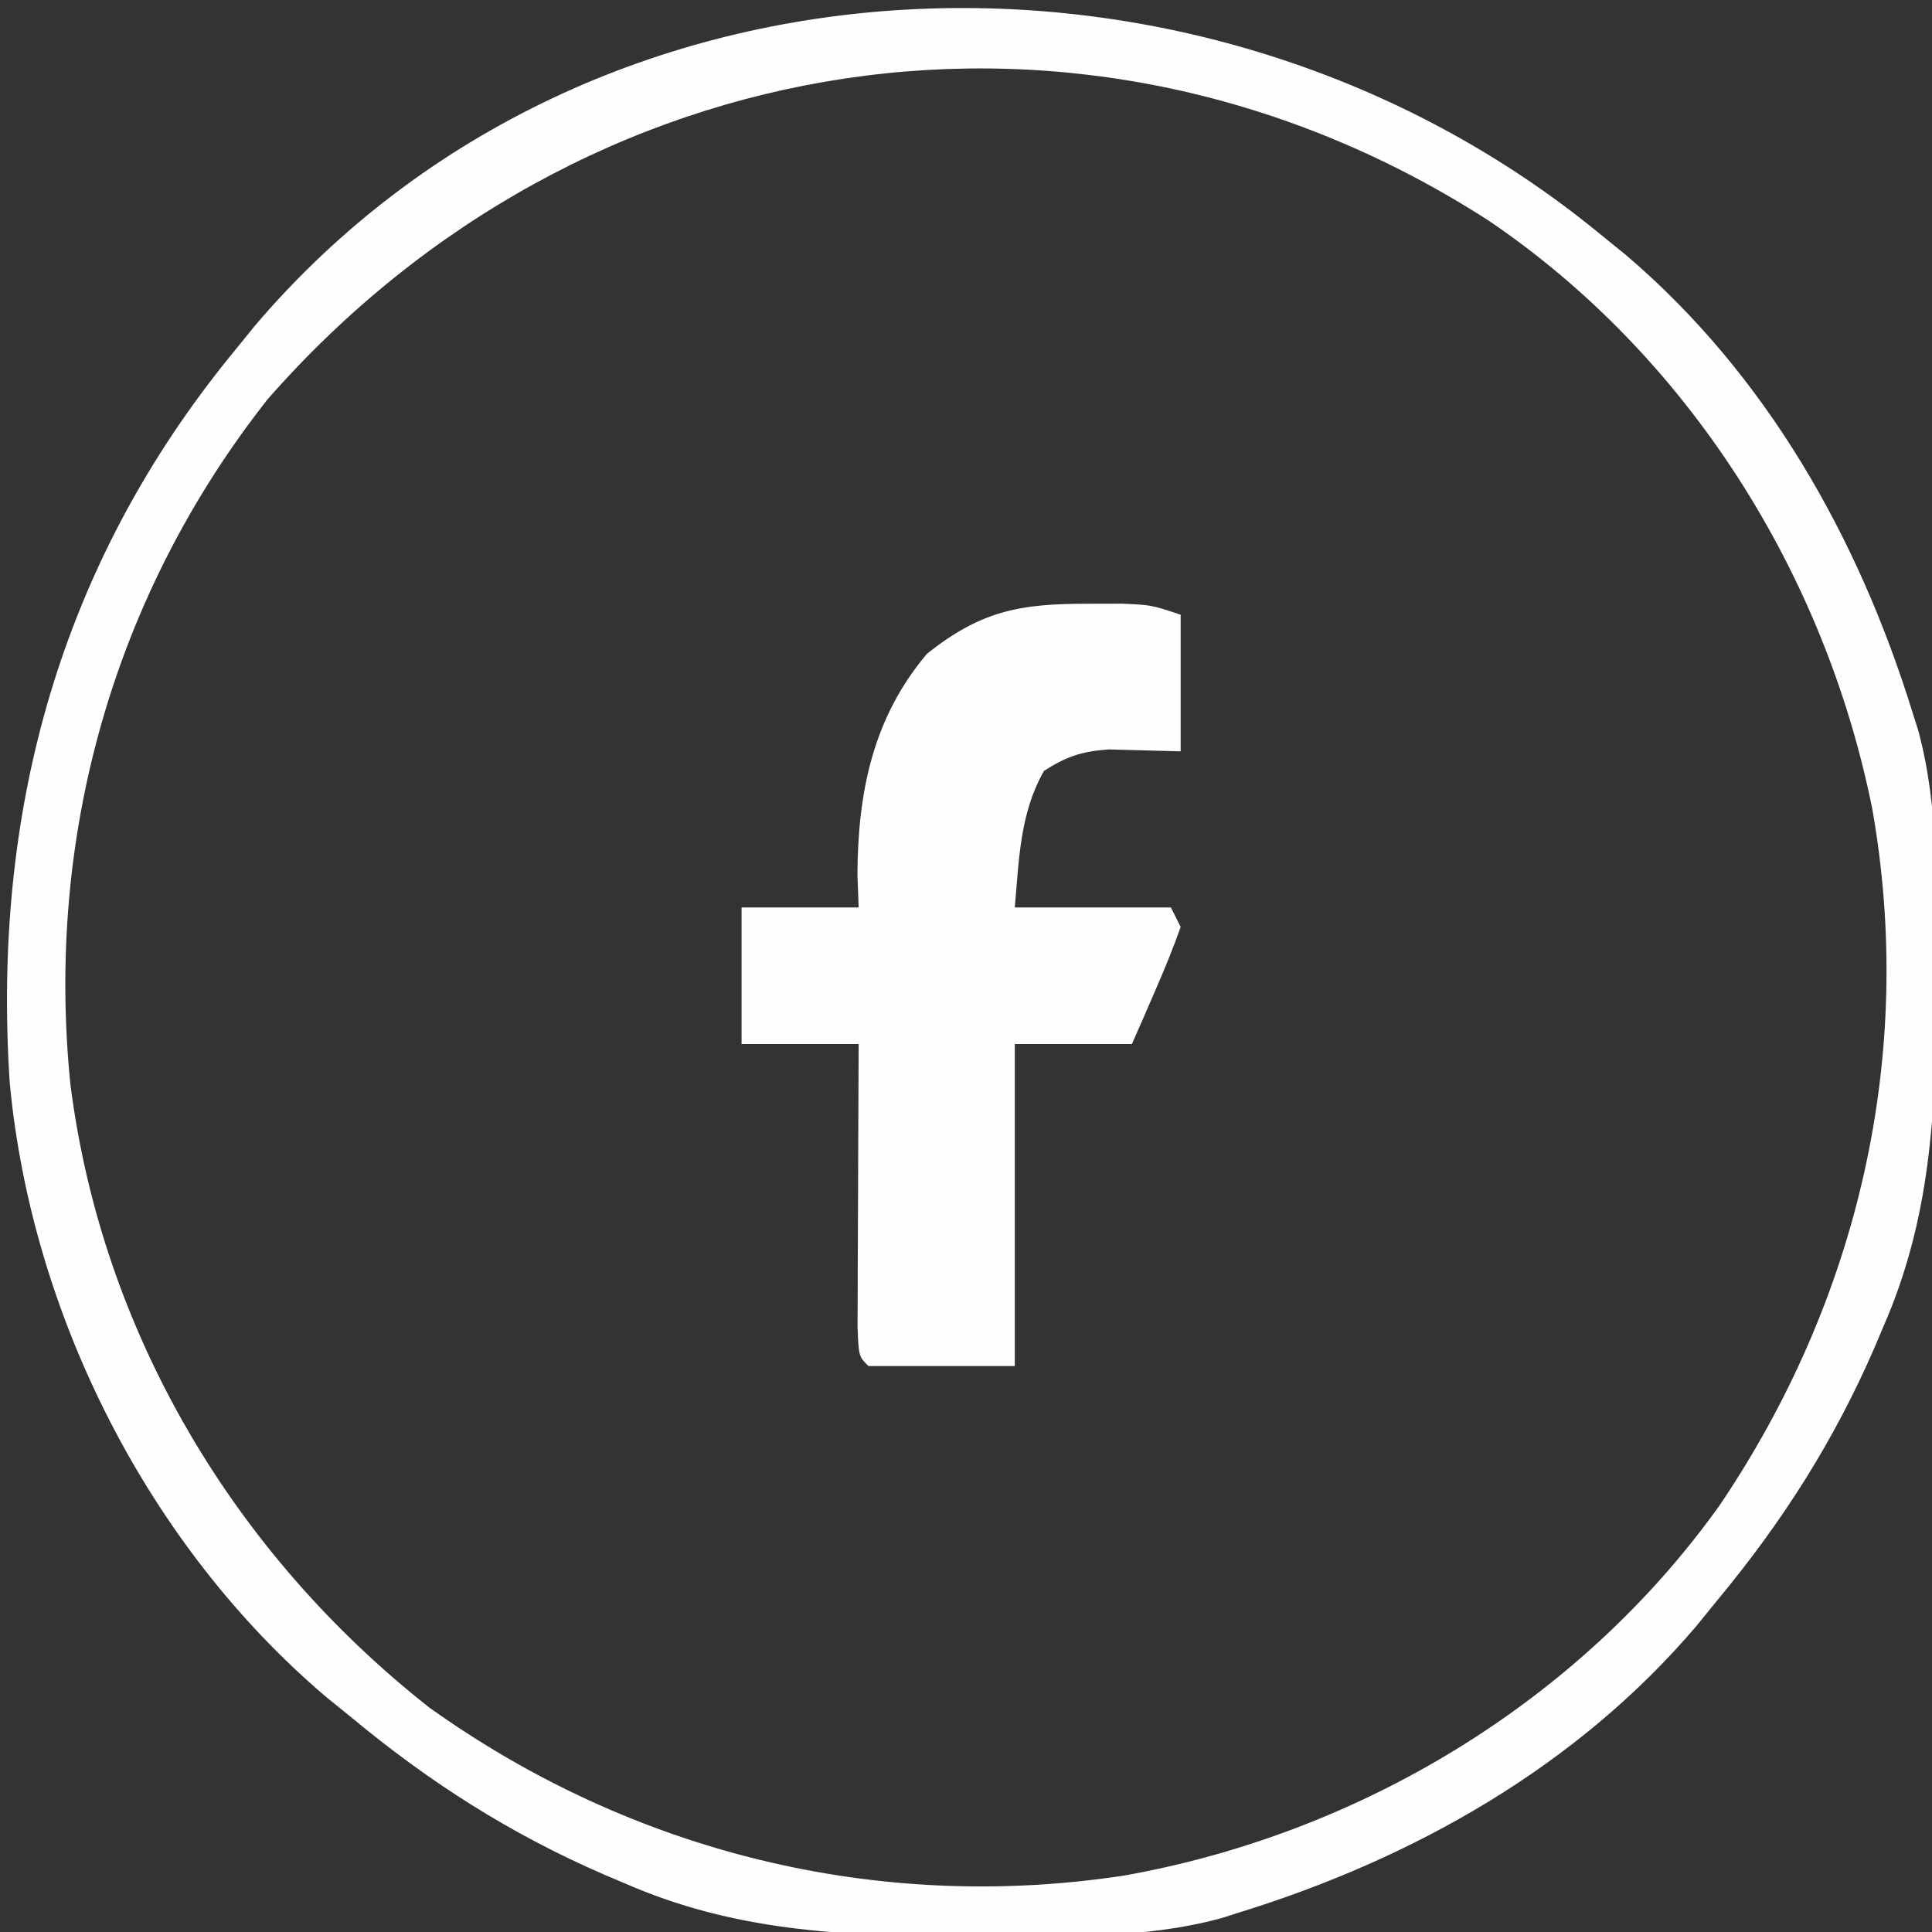
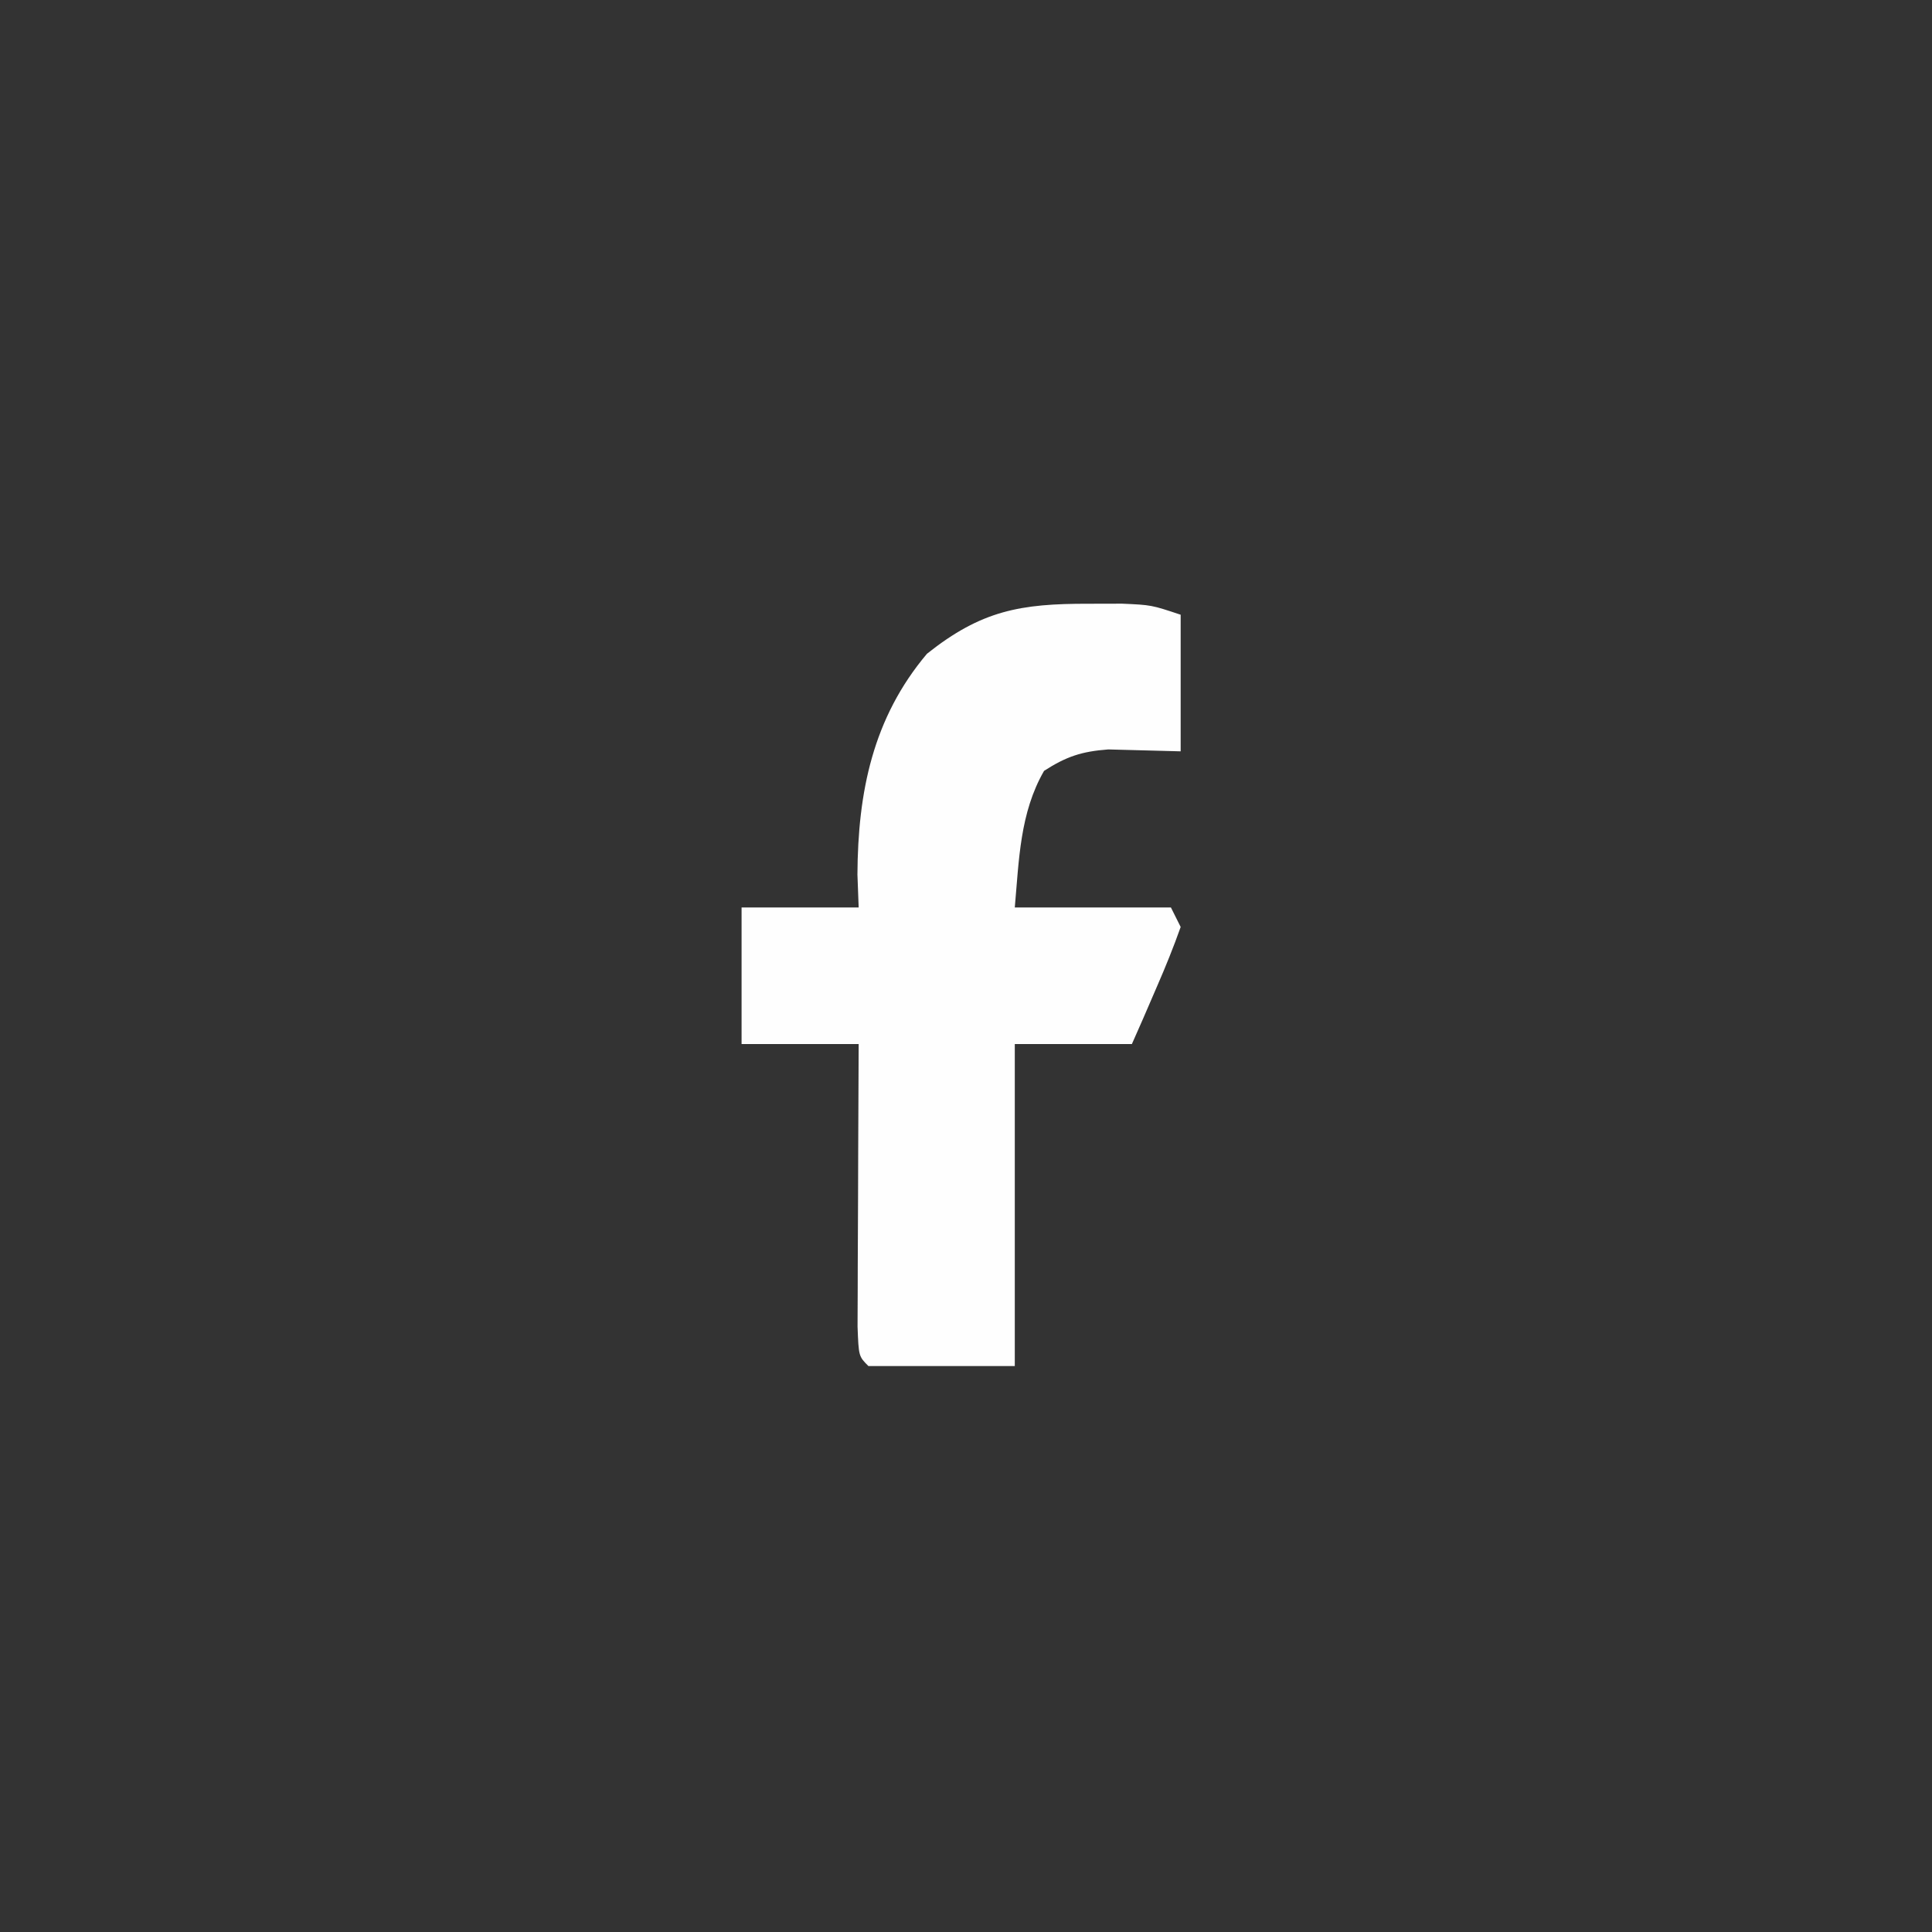
<svg xmlns="http://www.w3.org/2000/svg" width="198" height="198">
  <rect width="100%" height="100%" fill="#333333" stroke="none" />
-   <path d="M0 0 C1.313 1.065 1.313 1.065 2.652 2.152 C17.04 14.412 26.462 31.103 32 49 C32.197 49.62 32.393 50.239 32.595 50.878 C34.748 58.857 34.442 67.233 34.438 75.438 C34.438 76.244 34.438 77.05 34.439 77.88 C34.404 89.878 33.885 100.869 29 112 C28.711 112.684 28.421 113.367 28.123 114.071 C23.979 123.64 18.674 131.962 12 140 C11.291 140.873 10.582 141.745 9.852 142.645 C-2.399 157.04 -19.104 166.463 -37 172 C-37.62 172.197 -38.239 172.393 -38.878 172.595 C-46.857 174.748 -55.233 174.442 -63.438 174.438 C-64.244 174.438 -65.05 174.438 -65.88 174.439 C-77.878 174.404 -88.869 173.885 -100 169 C-100.684 168.711 -101.367 168.421 -102.071 168.123 C-111.64 163.979 -119.962 158.674 -128 152 C-129.309 150.937 -129.309 150.937 -130.645 149.852 C-148.813 134.39 -160.761 110.743 -163 87 C-164.83 59.221 -157.873 33.744 -140 12 C-138.935 10.687 -138.935 10.687 -137.848 9.348 C-103.075 -31.461 -40.216 -33.056 0 0 Z M-136.586 16.934 C-152.379 36.995 -159.342 61.74 -156.789 87.095 C-153.578 112.476 -140.08 135.192 -120 151 C-99.26 165.822 -74.101 172.059 -48.859 168.226 C-24.664 163.941 -2.161 150.416 12.212 130.304 C26.477 109.219 32.332 84.043 27.875 58.875 C23.022 34.749 9.045 12.467 -11.473 -1.414 C-52.608 -27.906 -104.381 -19.821 -136.586 16.934 Z " fill="#FEFEFE" transform="translate(164,24)" />
  <path d="M0 0 C1.136 -0.003 2.271 -0.005 3.441 -0.008 C6.438 0.125 6.438 0.125 9.438 1.125 C9.438 5.745 9.438 10.365 9.438 15.125 C6.964 15.06 4.49 14.995 2.016 14.93 C-0.715 15.137 -2.271 15.654 -4.562 17.125 C-7.046 21.439 -7.127 26.26 -7.562 31.125 C-2.283 31.125 2.998 31.125 8.438 31.125 C8.932 32.115 8.932 32.115 9.438 33.125 C8.706 35.197 7.879 37.236 7 39.25 C6.527 40.346 6.054 41.441 5.566 42.57 C5.194 43.413 4.821 44.256 4.438 45.125 C0.477 45.125 -3.482 45.125 -7.562 45.125 C-7.562 56.015 -7.562 66.905 -7.562 78.125 C-12.512 78.125 -17.462 78.125 -22.562 78.125 C-23.562 77.125 -23.562 77.125 -23.676 74.074 C-23.676 72.725 -23.67 71.376 -23.66 70.027 C-23.659 69.318 -23.657 68.61 -23.656 67.879 C-23.65 65.607 -23.638 63.335 -23.625 61.062 C-23.62 59.525 -23.615 57.988 -23.611 56.451 C-23.6 52.676 -23.583 48.9 -23.562 45.125 C-27.523 45.125 -31.483 45.125 -35.562 45.125 C-35.562 40.505 -35.562 35.885 -35.562 31.125 C-31.602 31.125 -27.642 31.125 -23.562 31.125 C-23.604 30.011 -23.645 28.898 -23.688 27.75 C-23.643 19.302 -22.114 11.71 -16.562 5.125 C-10.99 0.69 -6.989 -0.016 0 0 Z " fill="#FEFEFE" transform="translate(111.562,61.875)" />
</svg>